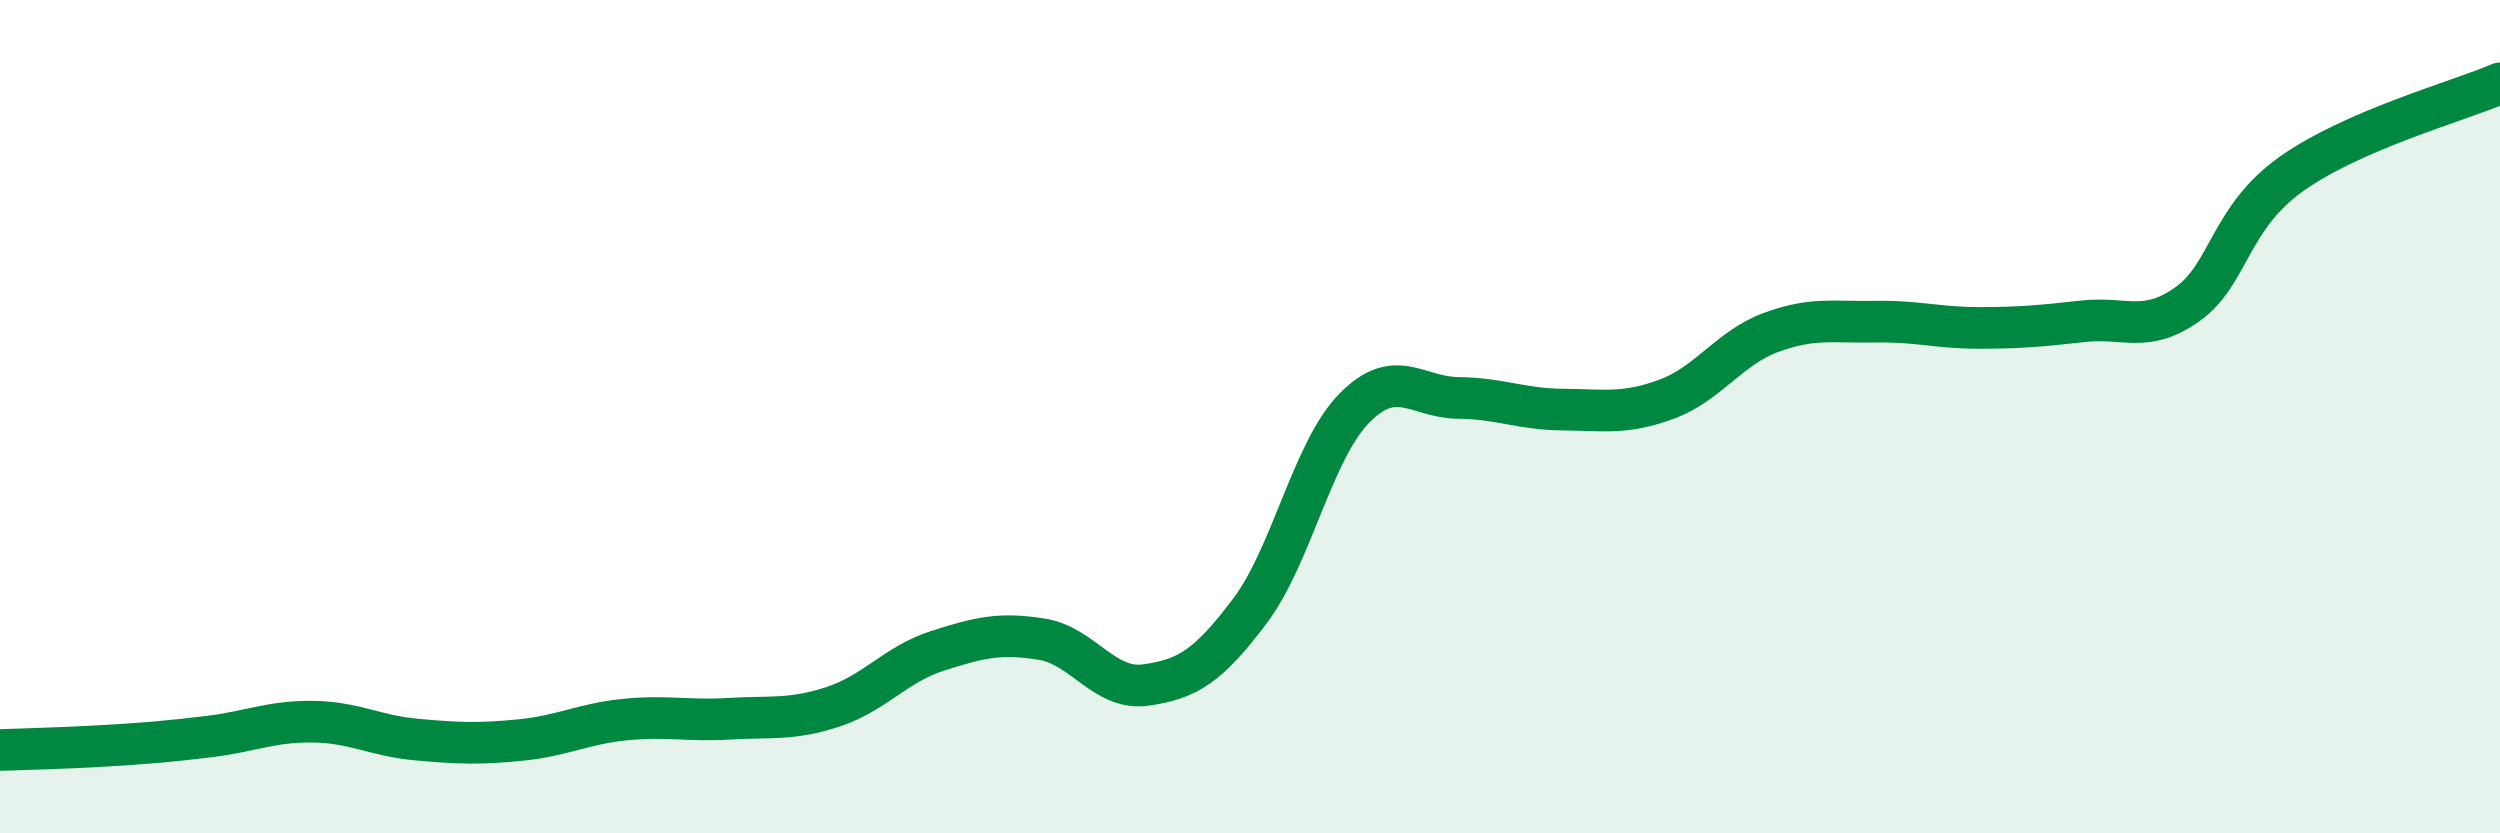
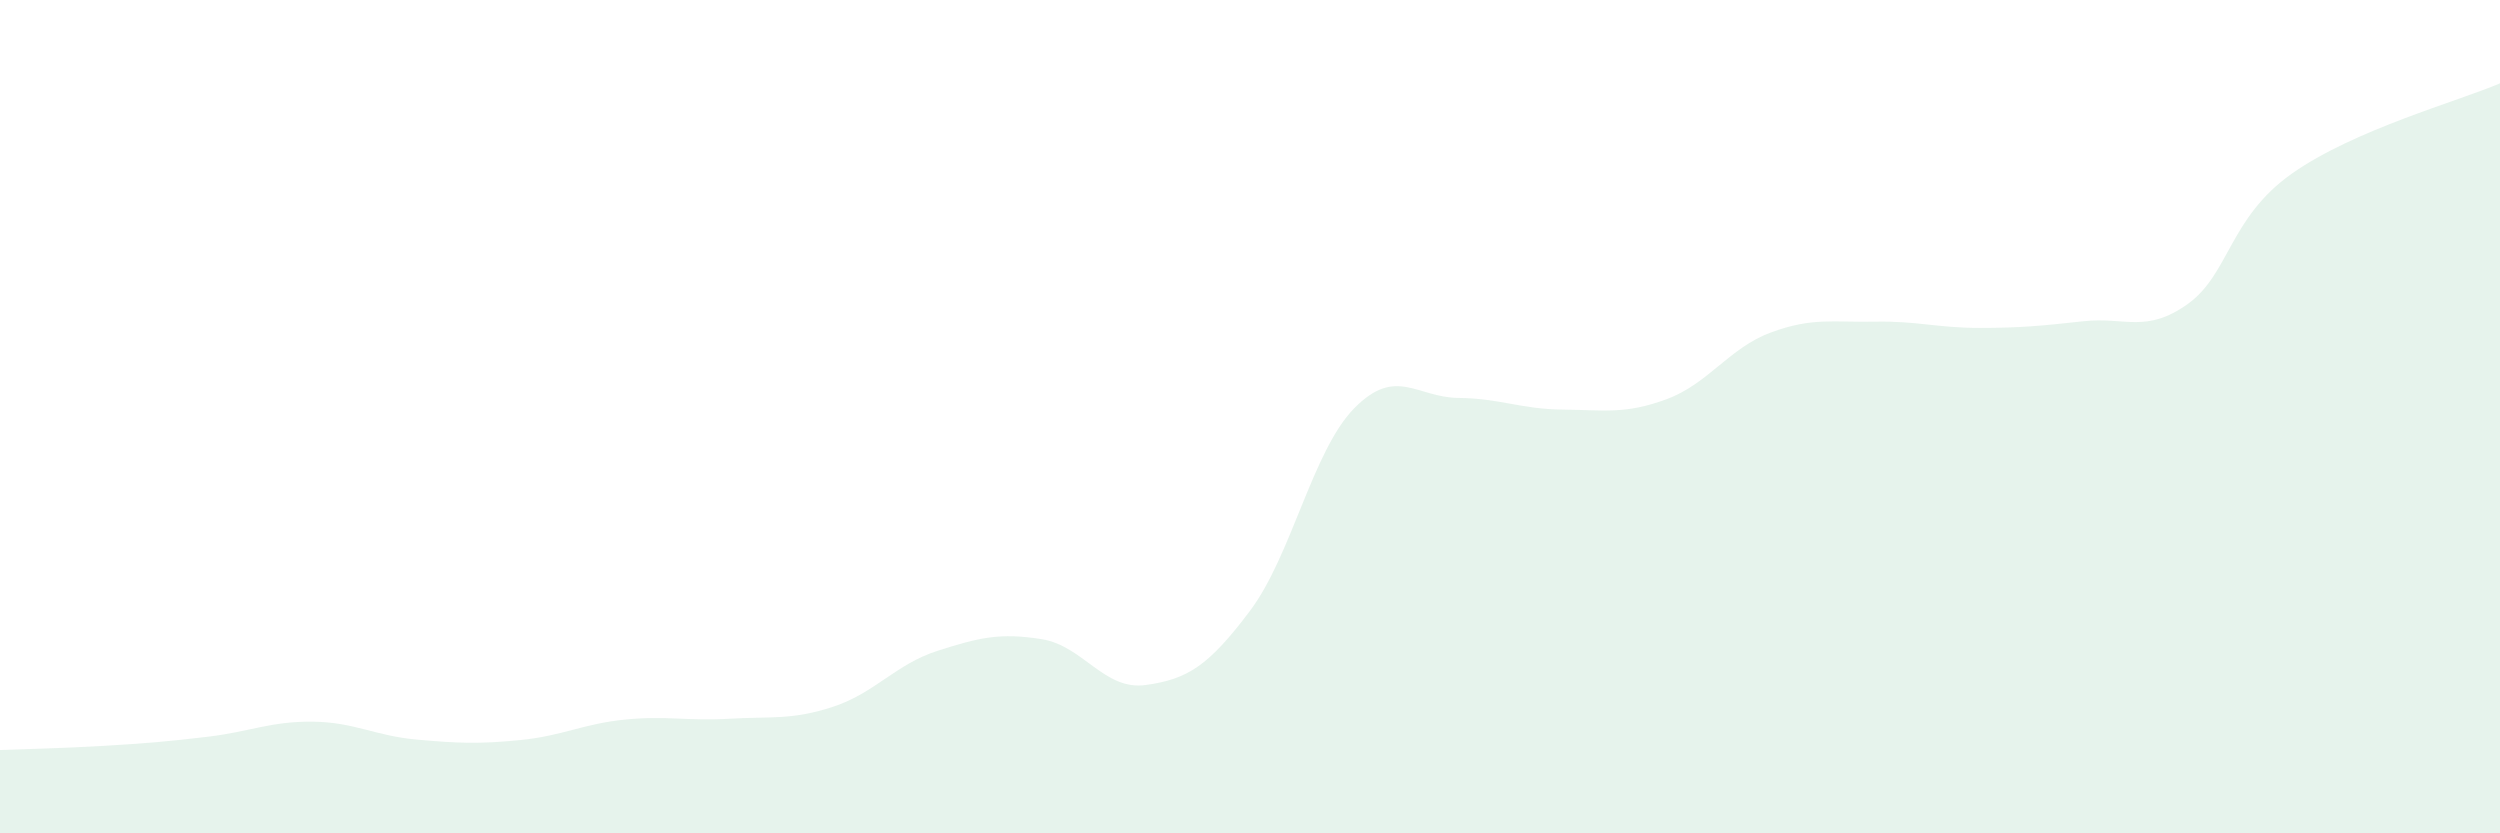
<svg xmlns="http://www.w3.org/2000/svg" width="60" height="20" viewBox="0 0 60 20">
  <path d="M 0,18 C 0.5,17.98 1.5,17.96 2.5,17.9 C 3.5,17.84 4,17.8 5,17.68 C 6,17.56 6.5,17.31 7.5,17.32 C 8.5,17.33 9,17.66 10,17.75 C 11,17.84 11.5,17.86 12.5,17.76 C 13.5,17.66 14,17.37 15,17.27 C 16,17.17 16.5,17.31 17.5,17.25 C 18.5,17.19 19,17.29 20,16.96 C 21,16.63 21.5,15.94 22.5,15.62 C 23.5,15.3 24,15.18 25,15.34 C 26,15.5 26.5,16.58 27.5,16.44 C 28.5,16.3 29,15.99 30,14.66 C 31,13.33 31.5,10.82 32.5,9.8 C 33.5,8.78 34,9.54 35,9.55 C 36,9.56 36.5,9.82 37.5,9.83 C 38.5,9.84 39,9.95 40,9.58 C 41,9.21 41.5,8.35 42.5,7.98 C 43.5,7.61 44,7.74 45,7.72 C 46,7.7 46.5,7.87 47.5,7.87 C 48.5,7.87 49,7.82 50,7.71 C 51,7.6 51.5,8.01 52.5,7.3 C 53.5,6.59 53.5,5.23 55,4.17 C 56.5,3.11 59,2.43 60,2L60 20L0 20Z" fill="#008740" opacity="0.1" stroke-linecap="round" stroke-linejoin="round" />
-   <path d="M 0,18 C 0.5,17.98 1.5,17.96 2.5,17.9 C 3.5,17.84 4,17.8 5,17.68 C 6,17.56 6.5,17.31 7.5,17.32 C 8.5,17.33 9,17.66 10,17.75 C 11,17.84 11.5,17.86 12.5,17.76 C 13.5,17.66 14,17.37 15,17.27 C 16,17.17 16.5,17.31 17.5,17.25 C 18.5,17.19 19,17.29 20,16.96 C 21,16.63 21.5,15.94 22.5,15.62 C 23.5,15.3 24,15.18 25,15.34 C 26,15.5 26.5,16.58 27.5,16.44 C 28.5,16.3 29,15.99 30,14.66 C 31,13.33 31.5,10.82 32.5,9.8 C 33.5,8.78 34,9.54 35,9.55 C 36,9.56 36.5,9.82 37.5,9.83 C 38.5,9.84 39,9.95 40,9.58 C 41,9.21 41.5,8.35 42.5,7.98 C 43.5,7.61 44,7.74 45,7.72 C 46,7.7 46.5,7.87 47.5,7.87 C 48.5,7.87 49,7.82 50,7.71 C 51,7.6 51.5,8.01 52.5,7.3 C 53.5,6.59 53.5,5.23 55,4.17 C 56.5,3.11 59,2.43 60,2" stroke="#008740" stroke-width="1" fill="none" stroke-linecap="round" stroke-linejoin="round" />
</svg>